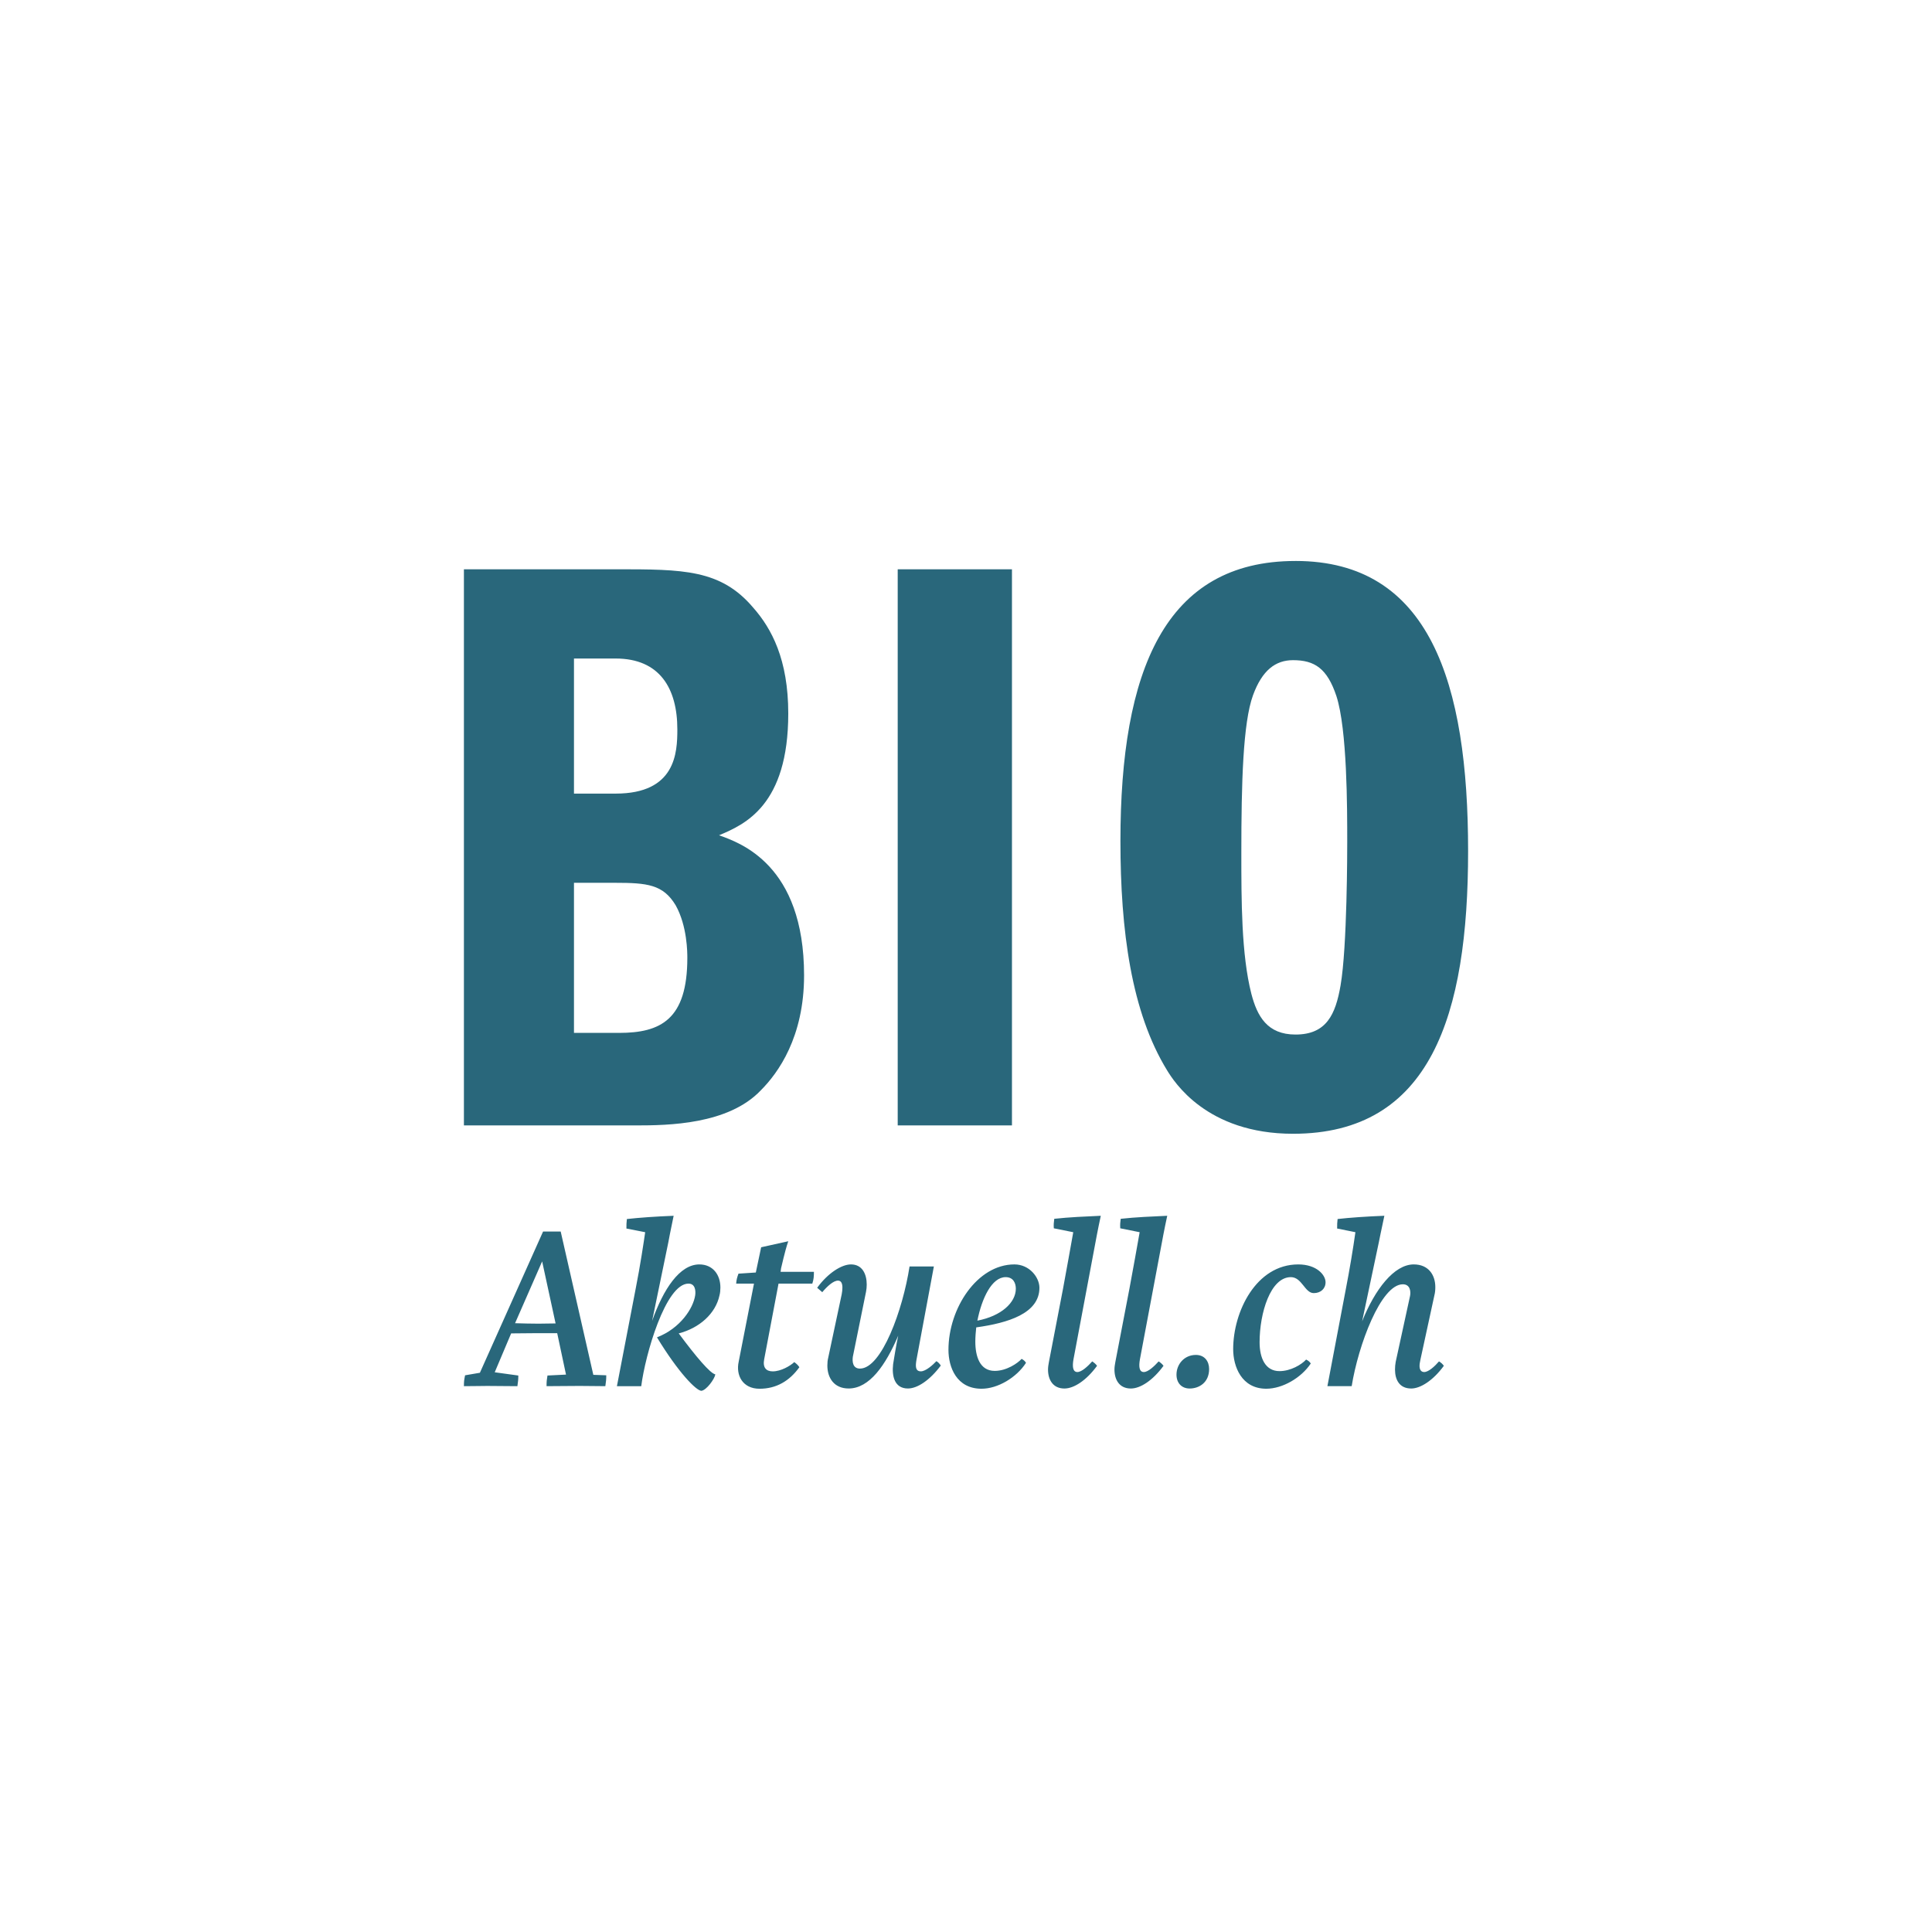
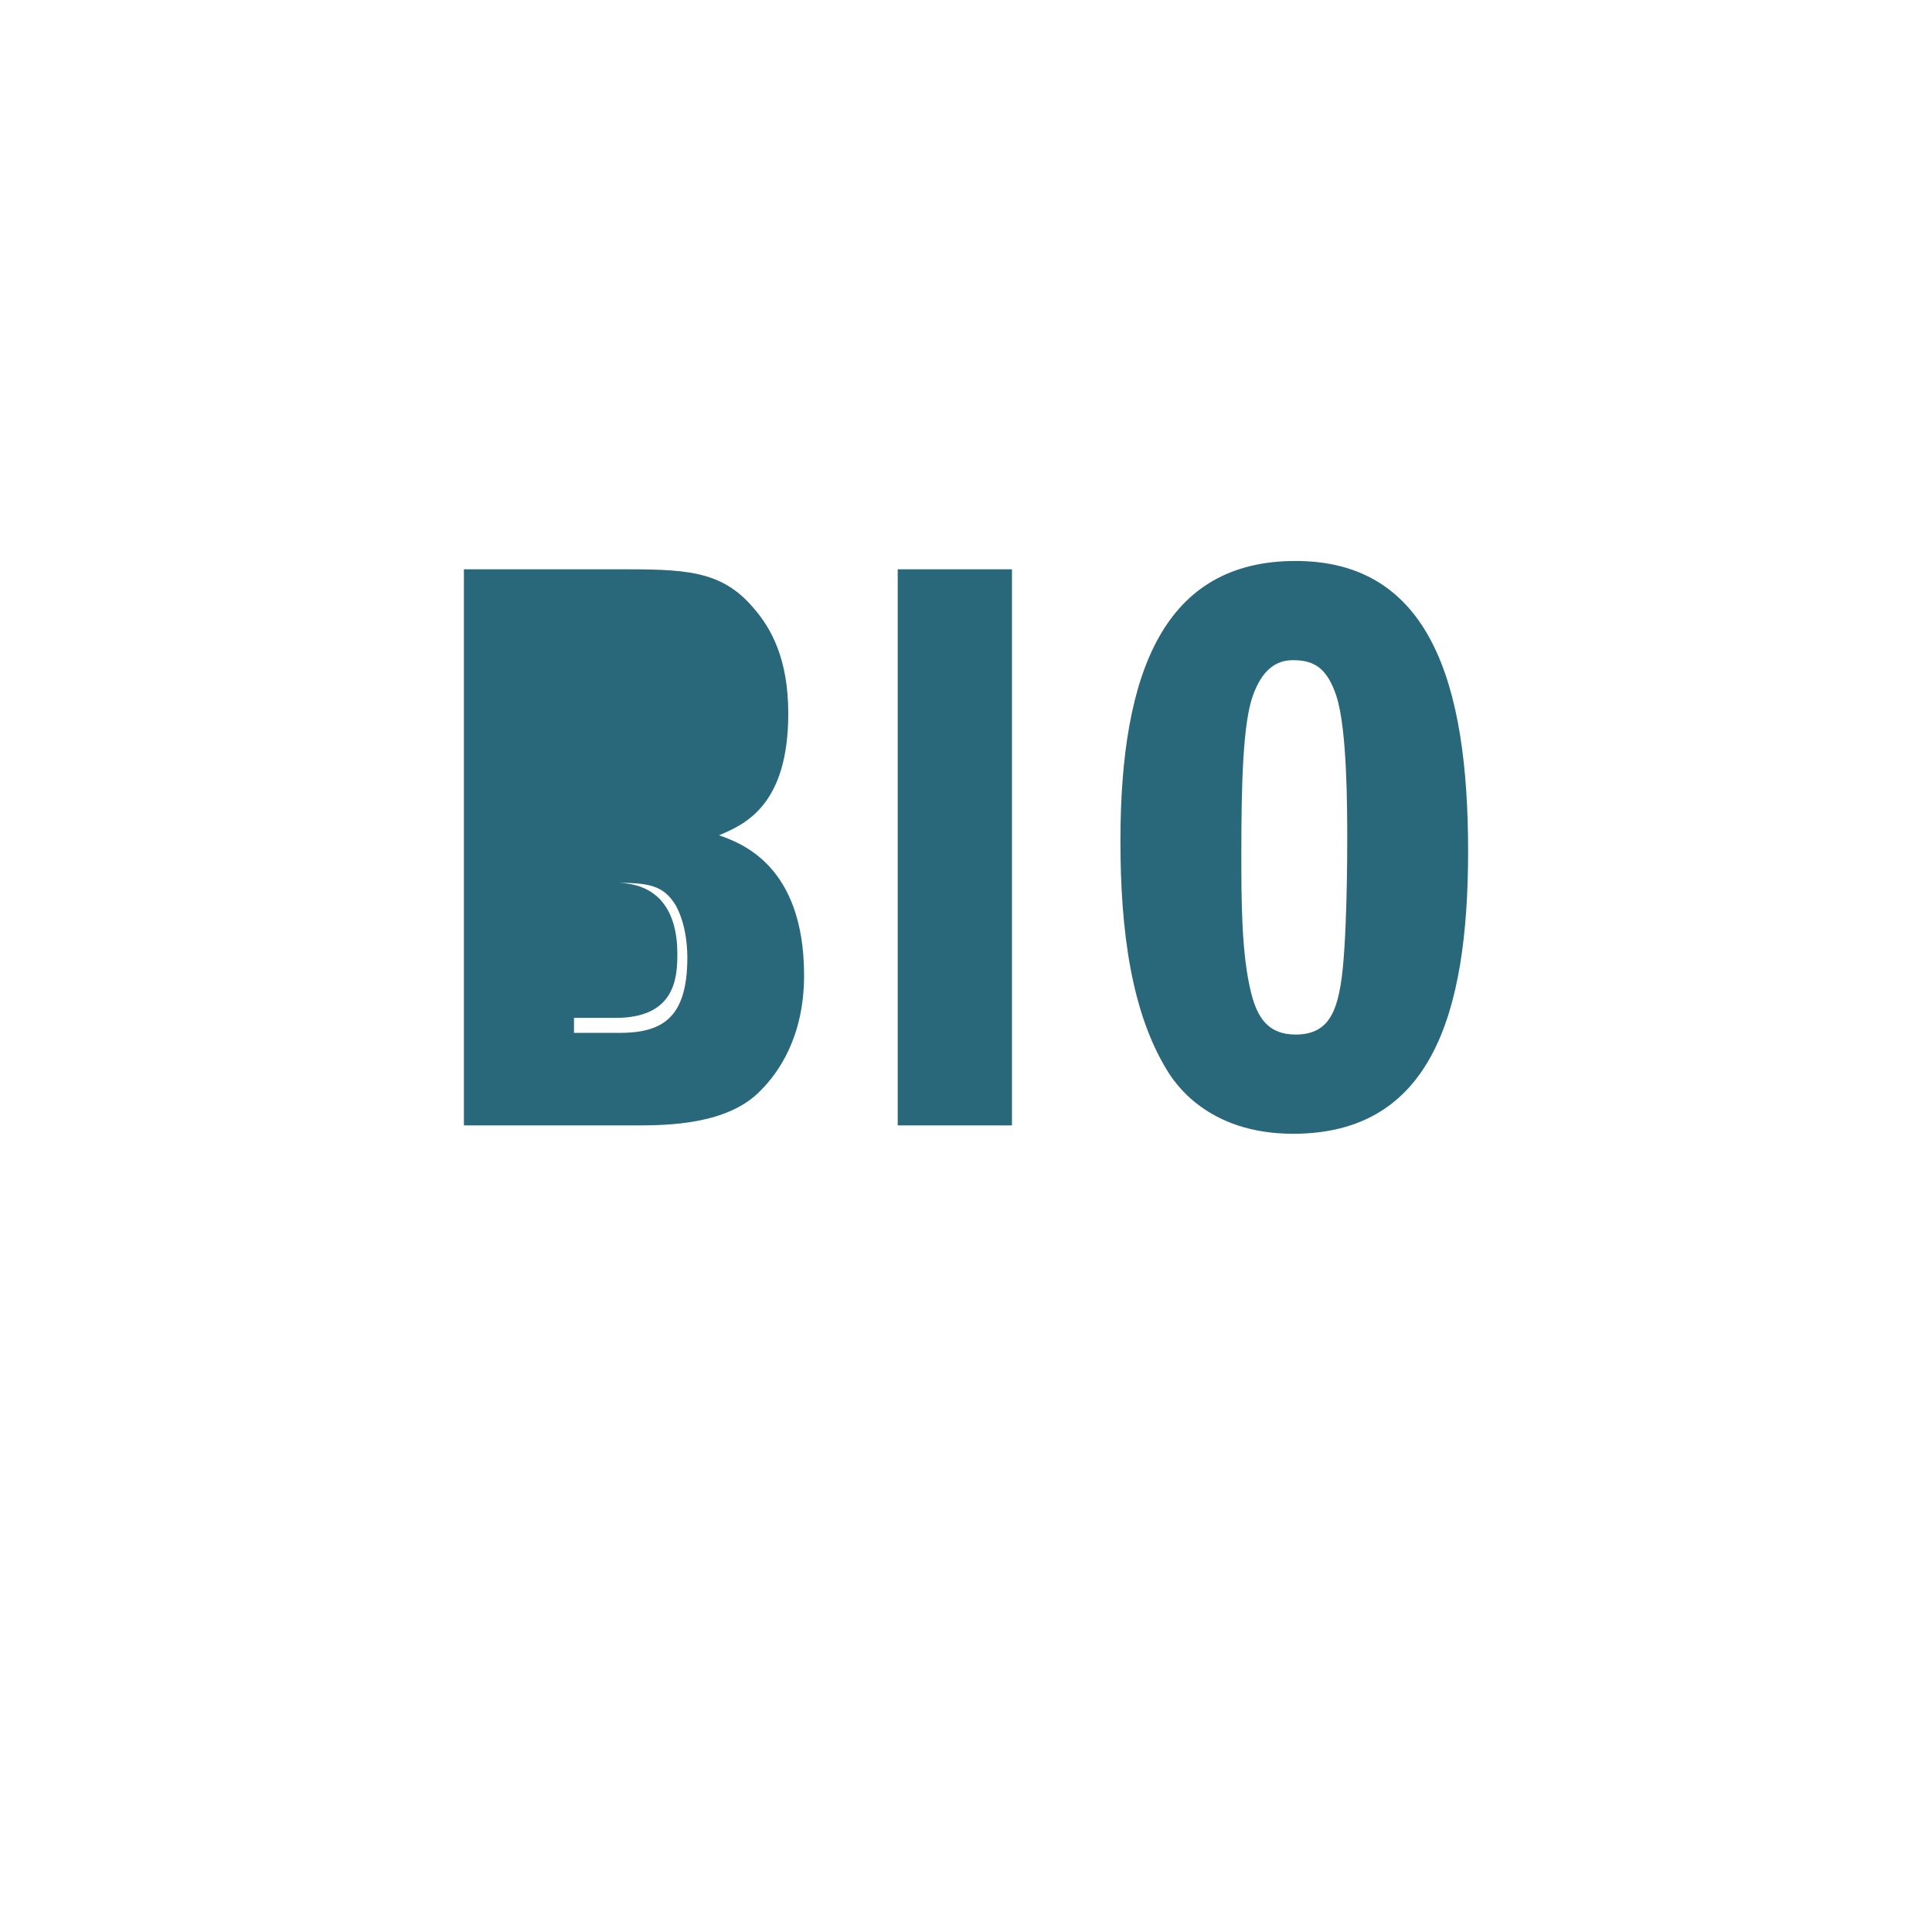
<svg xmlns="http://www.w3.org/2000/svg" id="Ebene_2" viewBox="0 0 198.43 198.43" width="198.43" height="198.43">
  <defs>
    <style>.cls-1{fill:#29677b;stroke-width:0px;}</style>
  </defs>
-   <path class="cls-1" d="M144.943,142.61c.952,0,2.258-.834,3.351-2.333-.141-.189-.283-.33-.499-.452-.429.499-1.07,1.093-1.522,1.093-.331,0-.476-.26-.476-.641,0-.189.051-.429.098-.665l1.424-6.561c.075-.287.098-.57.098-.858,0-1.235-.692-2.329-2.215-2.329-2.018,0-3.993,2.569-5.303,5.849l1.715-8.111s.26-1.306.57-2.734c-1.833.071-3.568.193-4.803.334-.047.382-.047.547-.047.976l1.876.378c-.236,1.692-.594,3.831-.976,5.802l-1.9,10.011h2.494c.669-4.185,2.997-10.463,5.255-10.463.74,0,.834.716.74,1.192l-1.475,6.774c-.047.264-.071.523-.071.787,0,1.046.452,1.951,1.664,1.951M132.58,131.171c1.141,0,1.424,1.64,2.352,1.64.712,0,1.212-.452,1.212-1.117,0-.736-.901-1.829-2.805-1.829-4.327,0-6.683,4.85-6.683,8.701,0,1.782.858,4.067,3.402,4.067,1.664,0,3.591-1.117,4.567-2.592-.098-.145-.193-.264-.476-.405-.476.523-1.593,1.188-2.738,1.188-1.448,0-2.042-1.33-2.042-2.97,0-2.997,1.117-6.683,3.21-6.683M120.834,141.182c0,.905.57,1.428,1.353,1.428.976,0,1.998-.622,1.998-1.998,0-.81-.476-1.452-1.357-1.452-1.212,0-1.994.976-1.994,2.022M116.149,142.61c.976,0,2.258-.834,3.352-2.333-.142-.189-.307-.33-.5-.452-.429.476-1.07,1.093-1.522,1.093-.5,0-.523-.618-.401-1.306l2.258-12.009s.236-1.306.547-2.734c-1.546.071-3.257.142-4.779.311-.047.405-.071.547-.047.976l1.994.401c-.283,1.57-.641,3.639-1.046,5.779l-1.448,7.537c-.047.264-.094.523-.094.787,0,1.046.499,1.951,1.687,1.951M109.325,142.61c.976,0,2.258-.834,3.351-2.333-.142-.189-.307-.33-.499-.452-.425.476-1.07,1.093-1.522,1.093-.495,0-.523-.618-.401-1.306l2.258-12.009s.236-1.306.547-2.734c-1.546.071-3.257.142-4.779.311-.047.405-.071.547-.047.976l1.998.401c-.287,1.57-.645,3.639-1.046,5.779l-1.451,7.537c-.047.264-.095.523-.095.787,0,1.046.5,1.951,1.688,1.951M103.287,131.171c.806,0,1.046.641,1.046,1.188,0,1.428-1.499,2.809-3.949,3.281.452-2.281,1.475-4.469,2.903-4.469M106.756,132.264c0-1.07-1.023-2.4-2.569-2.4-3.827,0-6.774,4.516-6.774,8.772,0,1.786.83,3.997,3.399,3.997,1.664,0,3.591-1.145,4.567-2.663-.122-.193-.24-.287-.452-.405-.405.452-1.546,1.235-2.761,1.235-1.542,0-1.994-1.499-1.994-3.017,0-.429.047-1.07.094-1.451,3.257-.452,6.49-1.428,6.49-4.067M88.327,140.564c-.736,0-.806-.692-.736-1.212l1.357-6.683c.047-.236.071-.5.071-.736,0-1.07-.452-2.069-1.617-2.069-.976,0-2.38.901-3.473,2.4l.523.452c.499-.594,1.141-1.188,1.617-1.188.334,0,.452.307.452.712,0,.216-.024.452-.071.688l-1.381,6.494c-.071.283-.094.547-.094.83,0,1.263.688,2.356,2.187,2.356,2.14,0,3.804-2.404,5.09-5.424-.142.598-.523,2.856-.523,2.926-.142,1.235.141,2.498,1.522,2.498.976,0,2.258-.858,3.375-2.356-.118-.189-.283-.358-.452-.452-.354.382-1.093,1.046-1.593,1.046-.57,0-.57-.523-.452-1.188l1.786-9.582h-2.498c-.688,4.468-2.875,10.487-5.09,10.487M75.846,130.813c-.141.382-.212.645-.236,1.023h1.829l-1.569,8.013c-.311,1.404.405,2.785,2.14,2.785,1.711,0,3.068-.787,4.091-2.211-.122-.193-.264-.334-.523-.527-.429.405-1.381.952-2.211.952-.669,0-1.046-.378-.881-1.235l1.475-7.777h3.469c.145-.429.165-.759.165-1.212h-3.422l.047-.358c.071-.236.358-1.664.74-2.781l-2.785.618-.547,2.592-1.782.118ZM72.042,142.846c.523-.071,1.353-1.212,1.428-1.688-.523-.094-1.975-1.805-3.76-4.209,2.116-.547,3.784-2.022,4.185-3.898.071-.264.095-.547.095-.81,0-1.329-.783-2.376-2.163-2.376-2.018,0-3.686,2.518-4.85,5.802l1.664-8.064s.24-1.306.547-2.734c-1.829.071-3.54.193-4.803.334-.047.429-.047.547-.047.976l1.927.378c-.142.976-.5,3.403-.976,5.802l-1.927,10.011h2.498c.405-3.21,2.498-10.534,4.85-10.534.665,0,.763.669.692,1.192-.193,1.329-1.522,3.398-3.926,4.327,2.211,3.639,4.044,5.491,4.567,5.491M55.682,129.554l1.381,6.372c-.57,0-1.168.024-1.762.024-.83,0-1.64-.024-2.4-.047l2.781-6.349ZM52.496,136.949c1.687-.024,3.139-.024,4.732-.024l.905,4.256-1.904.094c-.071.452-.094.57-.094,1.094.952,0,2.805-.024,3.399-.024.834,0,2.639.024,2.639.024.071-.523.094-.641.094-1.117l-1.329-.047-3.351-14.719h-1.809l-6.49,14.507-1.522.26c-.094.476-.118.594-.118,1.117.928,0,1.806-.024,2.4-.024.834,0,3.092.024,3.092.024.071-.523.094-.641.094-1.094l-2.423-.334,1.688-3.993Z" />
-   <path class="cls-1" d="M132.804,67.804c2.226,0,3.509.858,4.453,3.682,1.113,3.426,1.113,11.478,1.113,14.987,0,.771,0,10.79-.684,14.731-.515,2.997-1.455,5.051-4.626,5.051-2.911,0-3.938-1.884-4.539-4.193-1.027-4.028-1.027-9.594-1.027-14.476,0-7.191.169-13.358,1.2-16.183.94-2.569,2.313-3.599,4.111-3.599M133.06,57.616c-13.445,0-17.984,11.301-17.984,28.77,0,9.165,1.113,17.555,4.795,23.55.688,1.113,4.028,6.51,12.934,6.51,14.129,0,17.98-12.163,17.98-29.03,0-17.3-3.937-29.801-17.725-29.801M92.201,115.589h11.734v-57.119h-11.734v57.119ZM58.951,90.67h4.197c3.34,0,4.964.173,6.25,2.313,1.196,2.14,1.196,4.882,1.196,5.393,0,6.341-2.738,7.71-7.021,7.71h-4.622v-15.416ZM58.951,67.635h4.28c4.539,0,6.337,3.084,6.337,7.277,0,2.399-.169,6.597-6.337,6.597h-4.28v-13.874ZM47.646,115.589h17.642c3.34,0,9.504-.086,12.843-3.595,1.798-1.798,4.453-5.479,4.453-11.817,0-11.392-6.593-13.618-8.732-14.389,2.655-1.113,7.108-3.084,7.108-12.501,0-5.566-1.715-8.736-3.599-10.876-3.34-3.942-7.191-3.942-14.129-3.942h-15.585v57.119Z" />
+   <path class="cls-1" d="M132.804,67.804c2.226,0,3.509.858,4.453,3.682,1.113,3.426,1.113,11.478,1.113,14.987,0,.771,0,10.79-.684,14.731-.515,2.997-1.455,5.051-4.626,5.051-2.911,0-3.938-1.884-4.539-4.193-1.027-4.028-1.027-9.594-1.027-14.476,0-7.191.169-13.358,1.2-16.183.94-2.569,2.313-3.599,4.111-3.599M133.06,57.616c-13.445,0-17.984,11.301-17.984,28.77,0,9.165,1.113,17.555,4.795,23.55.688,1.113,4.028,6.51,12.934,6.51,14.129,0,17.98-12.163,17.98-29.03,0-17.3-3.937-29.801-17.725-29.801M92.201,115.589h11.734v-57.119h-11.734v57.119ZM58.951,90.67h4.197c3.34,0,4.964.173,6.25,2.313,1.196,2.14,1.196,4.882,1.196,5.393,0,6.341-2.738,7.71-7.021,7.71h-4.622v-15.416Zh4.28c4.539,0,6.337,3.084,6.337,7.277,0,2.399-.169,6.597-6.337,6.597h-4.28v-13.874ZM47.646,115.589h17.642c3.34,0,9.504-.086,12.843-3.595,1.798-1.798,4.453-5.479,4.453-11.817,0-11.392-6.593-13.618-8.732-14.389,2.655-1.113,7.108-3.084,7.108-12.501,0-5.566-1.715-8.736-3.599-10.876-3.34-3.942-7.191-3.942-14.129-3.942h-15.585v57.119Z" />
</svg>